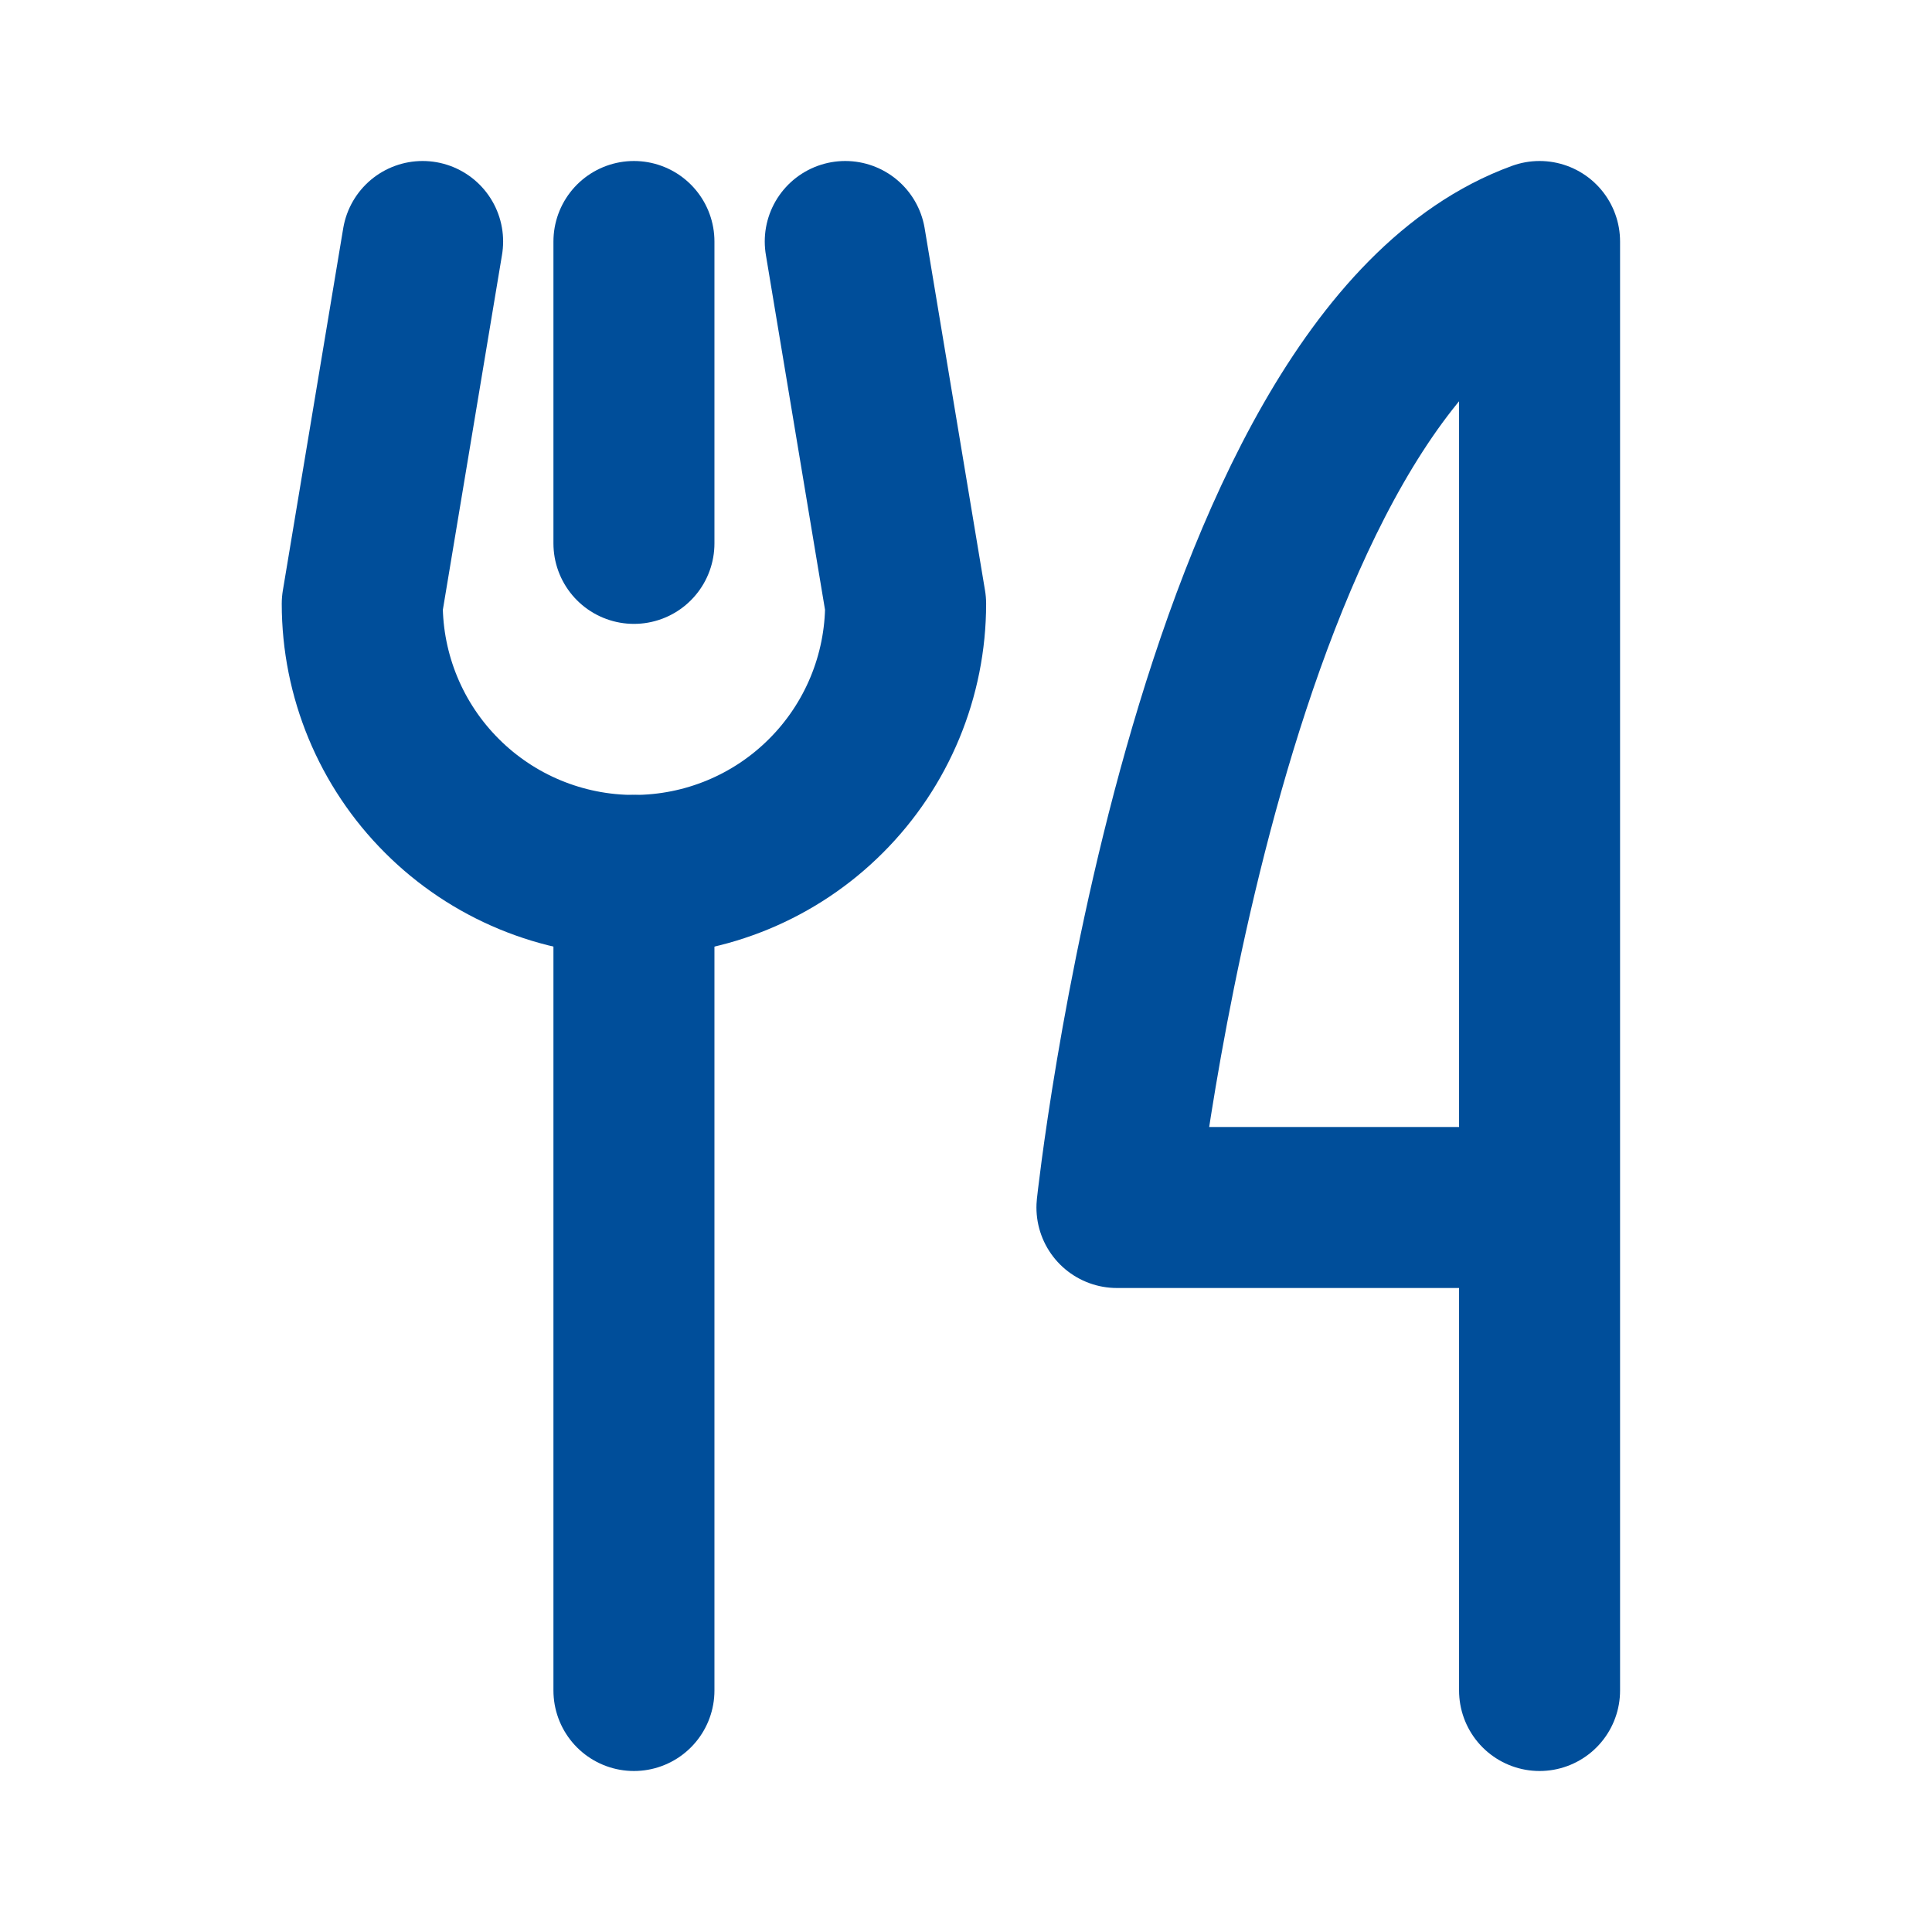
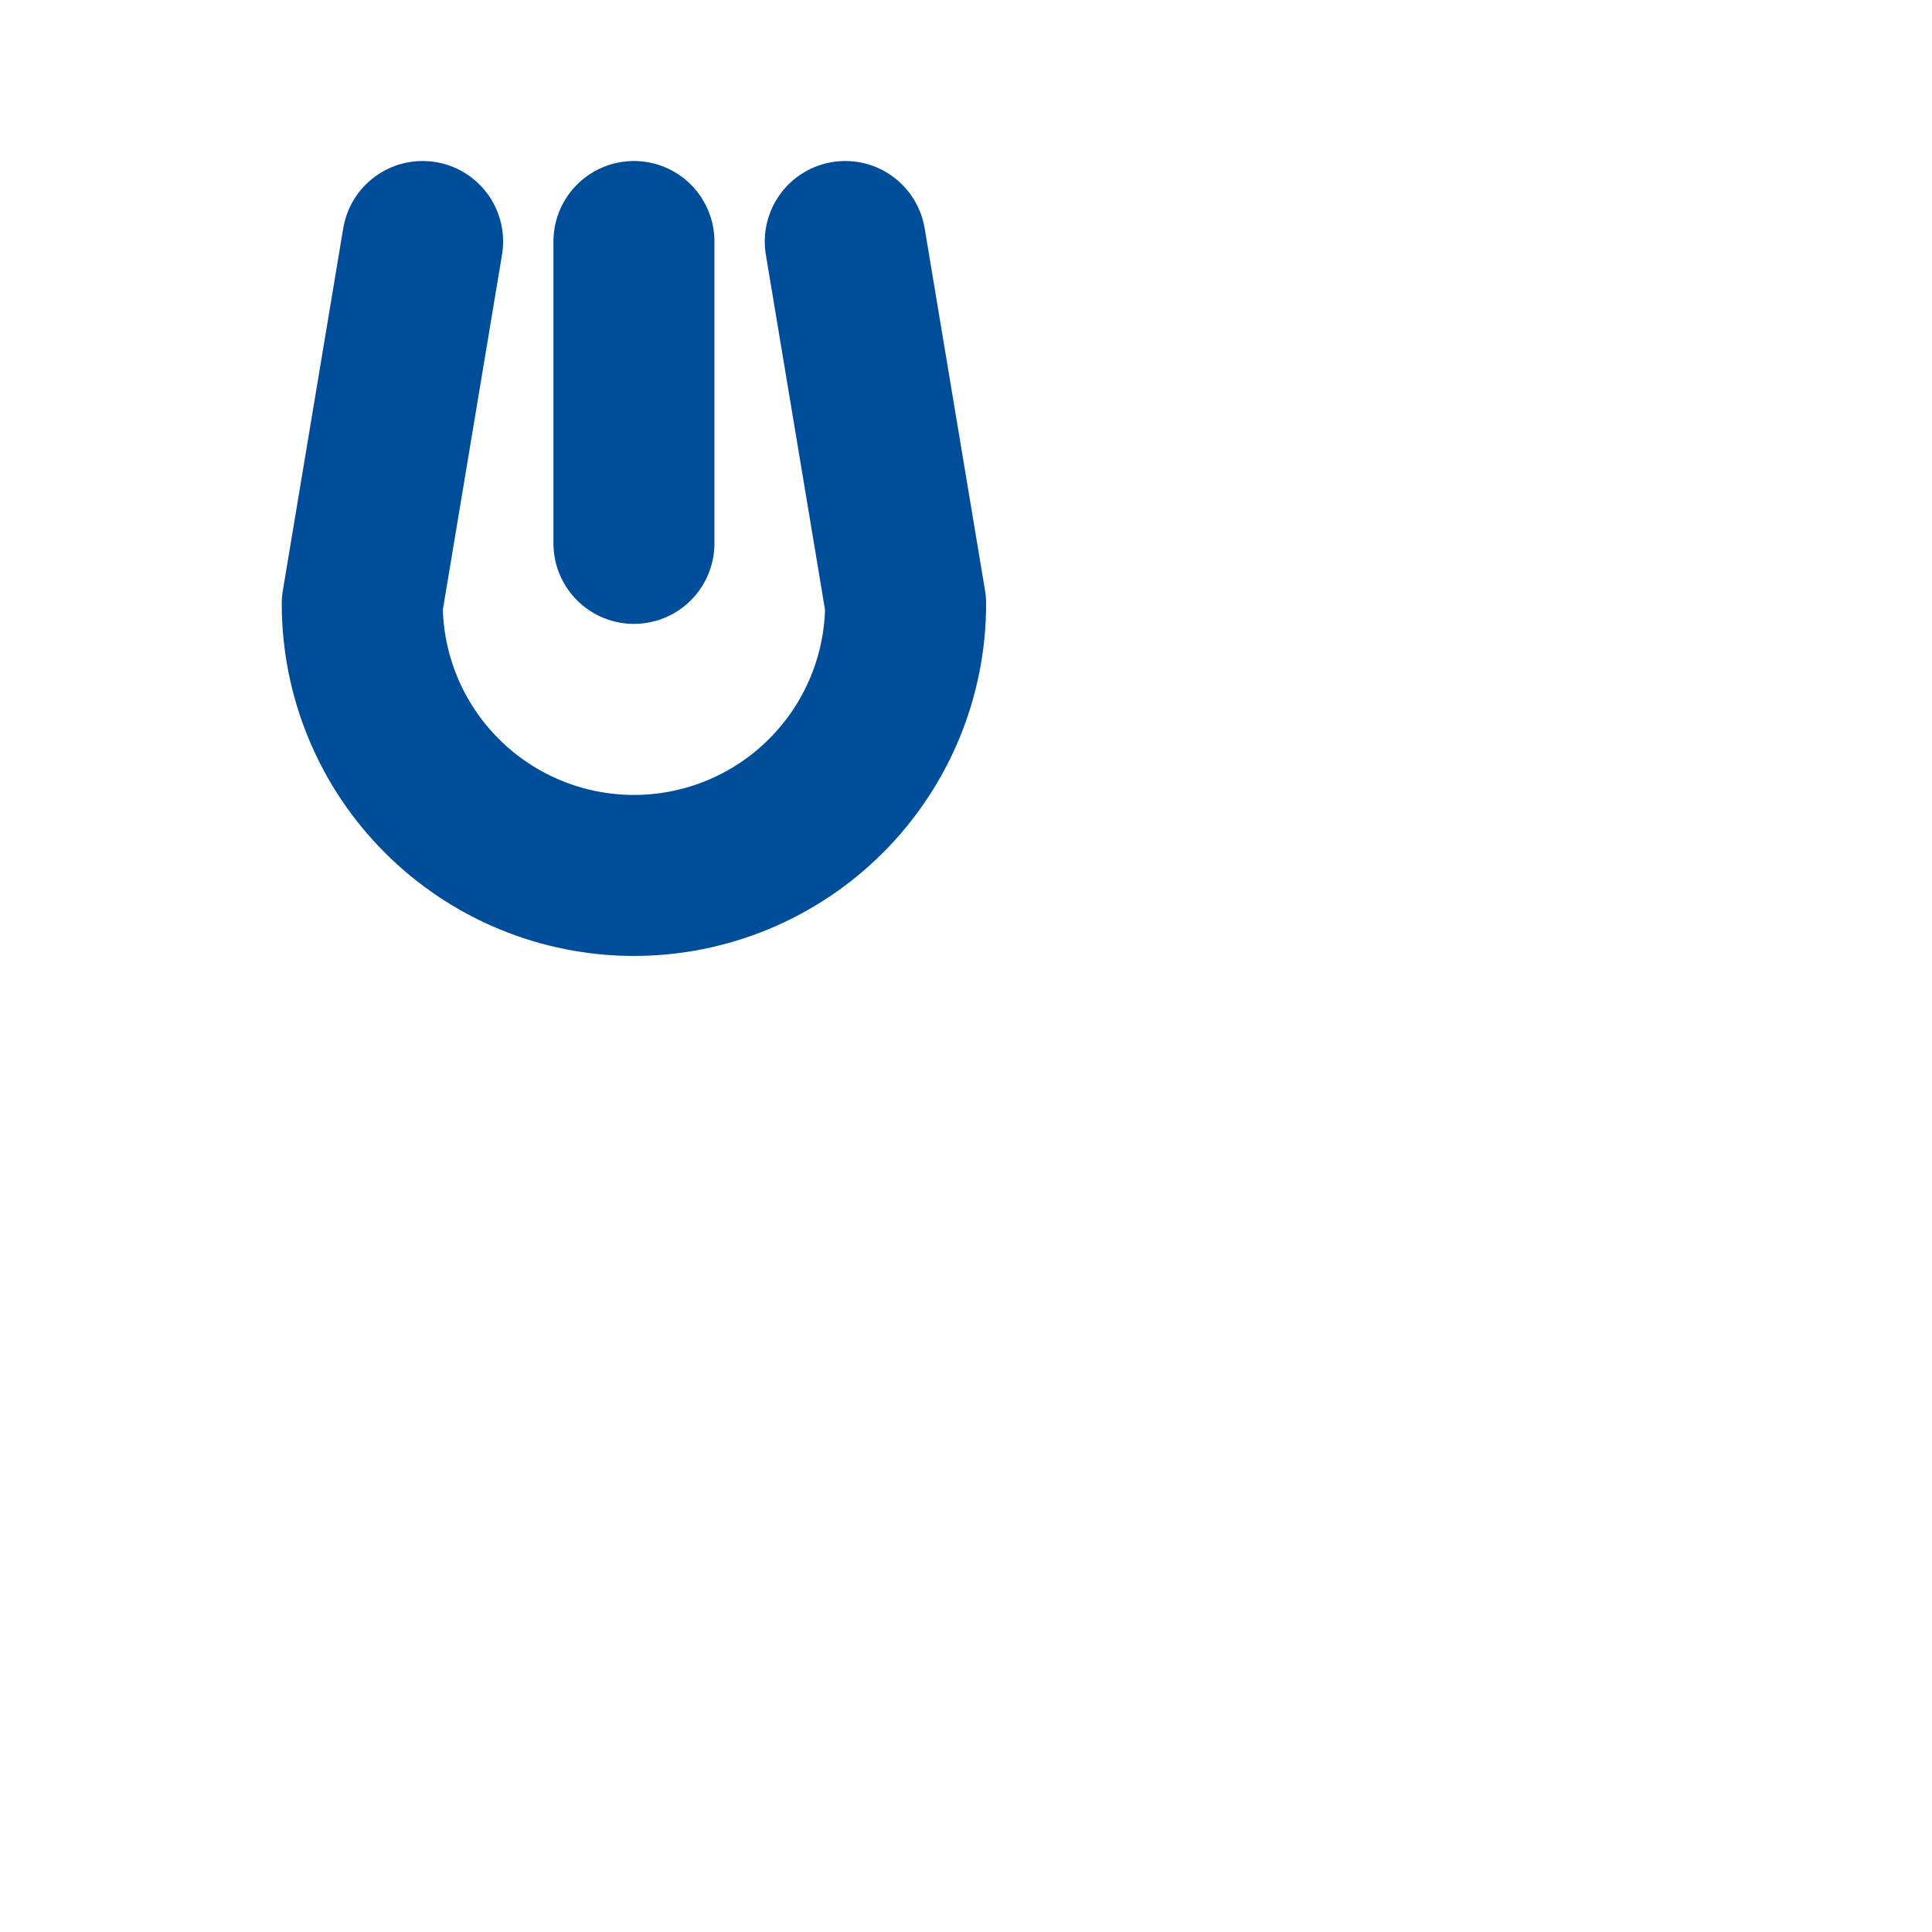
<svg xmlns="http://www.w3.org/2000/svg" width="24" height="24" viewBox="0 0 24 24" fill="none">
  <path d="M7.875 3V6.75" stroke="#004E9A" stroke-width="2" stroke-linecap="round" stroke-linejoin="round" />
-   <path d="M7.875 10.875V21" stroke="#004E9A" stroke-width="2" stroke-linecap="round" stroke-linejoin="round" />
  <path d="M10.5 3L11.25 7.5C11.25 8.395 10.894 9.254 10.261 9.886C9.629 10.519 8.77 10.875 7.875 10.875C6.98 10.875 6.121 10.519 5.489 9.886C4.856 9.254 4.5 8.395 4.5 7.5L5.25 3" stroke="#004E9A" stroke-width="2" stroke-linecap="round" stroke-linejoin="round" />
-   <path d="M19.125 15H13.875C13.875 15 15 4.5 19.125 3V21" stroke="#004E9A" stroke-width="2" stroke-linecap="round" stroke-linejoin="round" />
</svg>